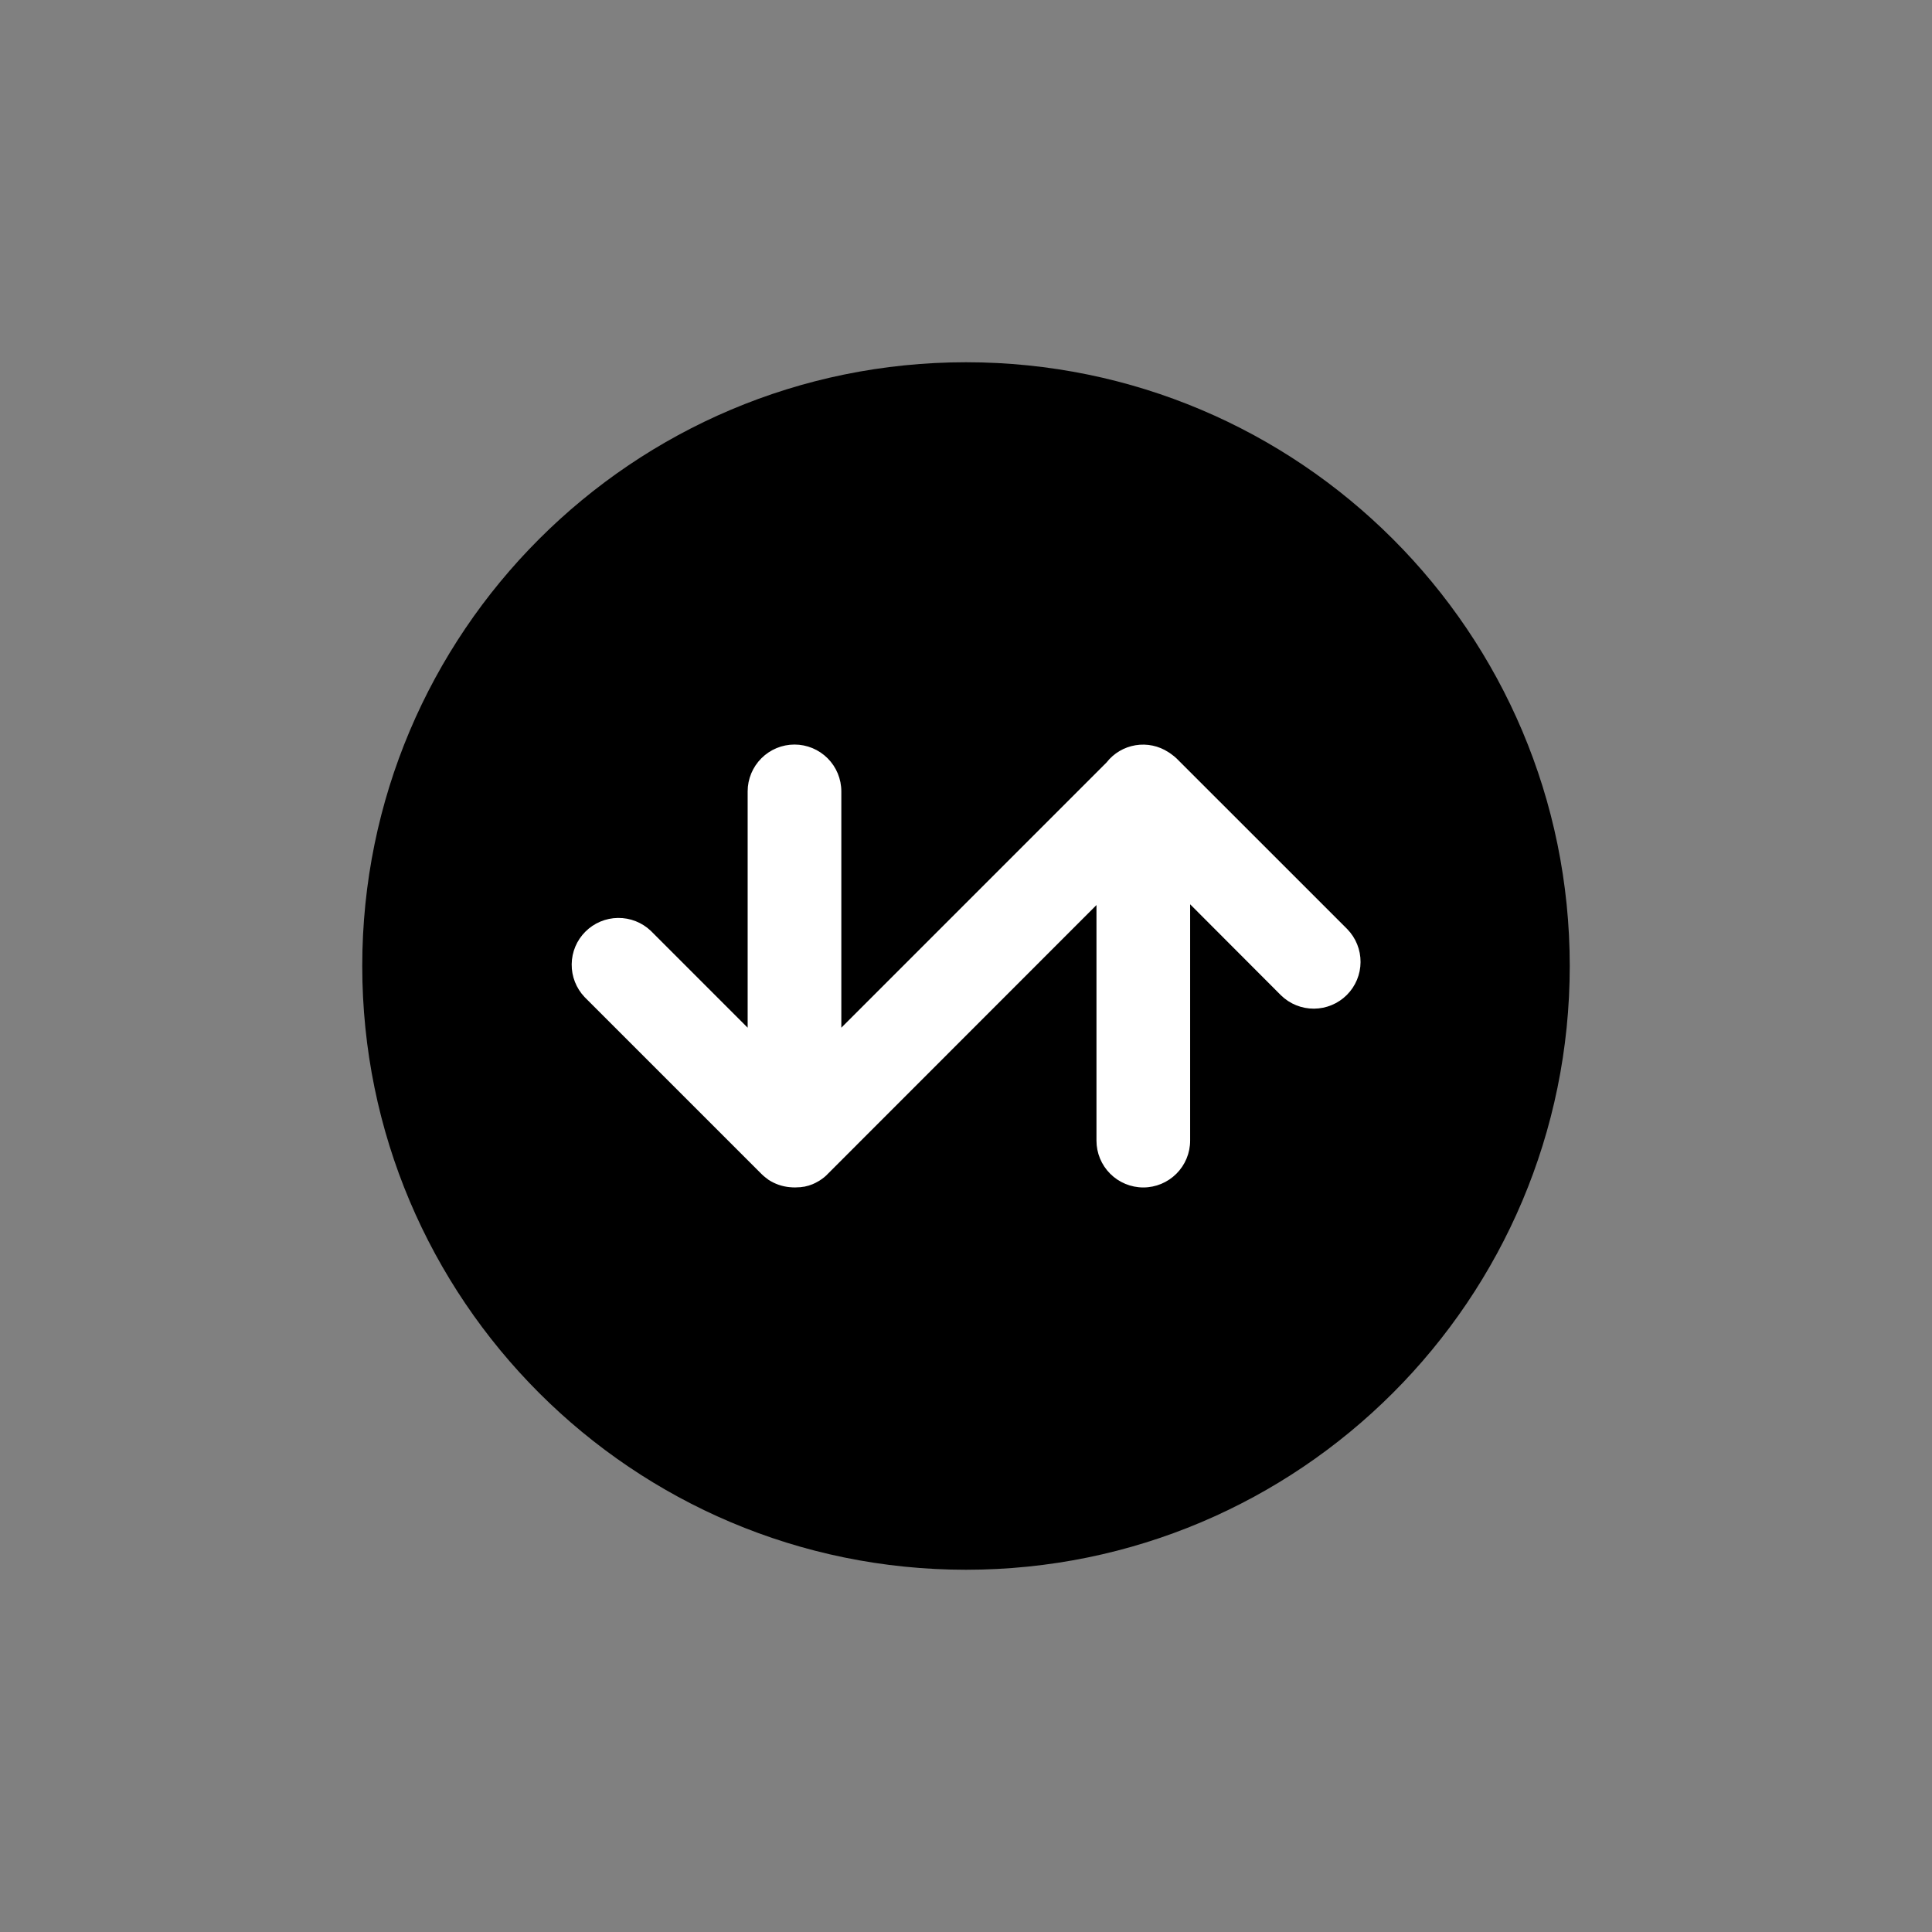
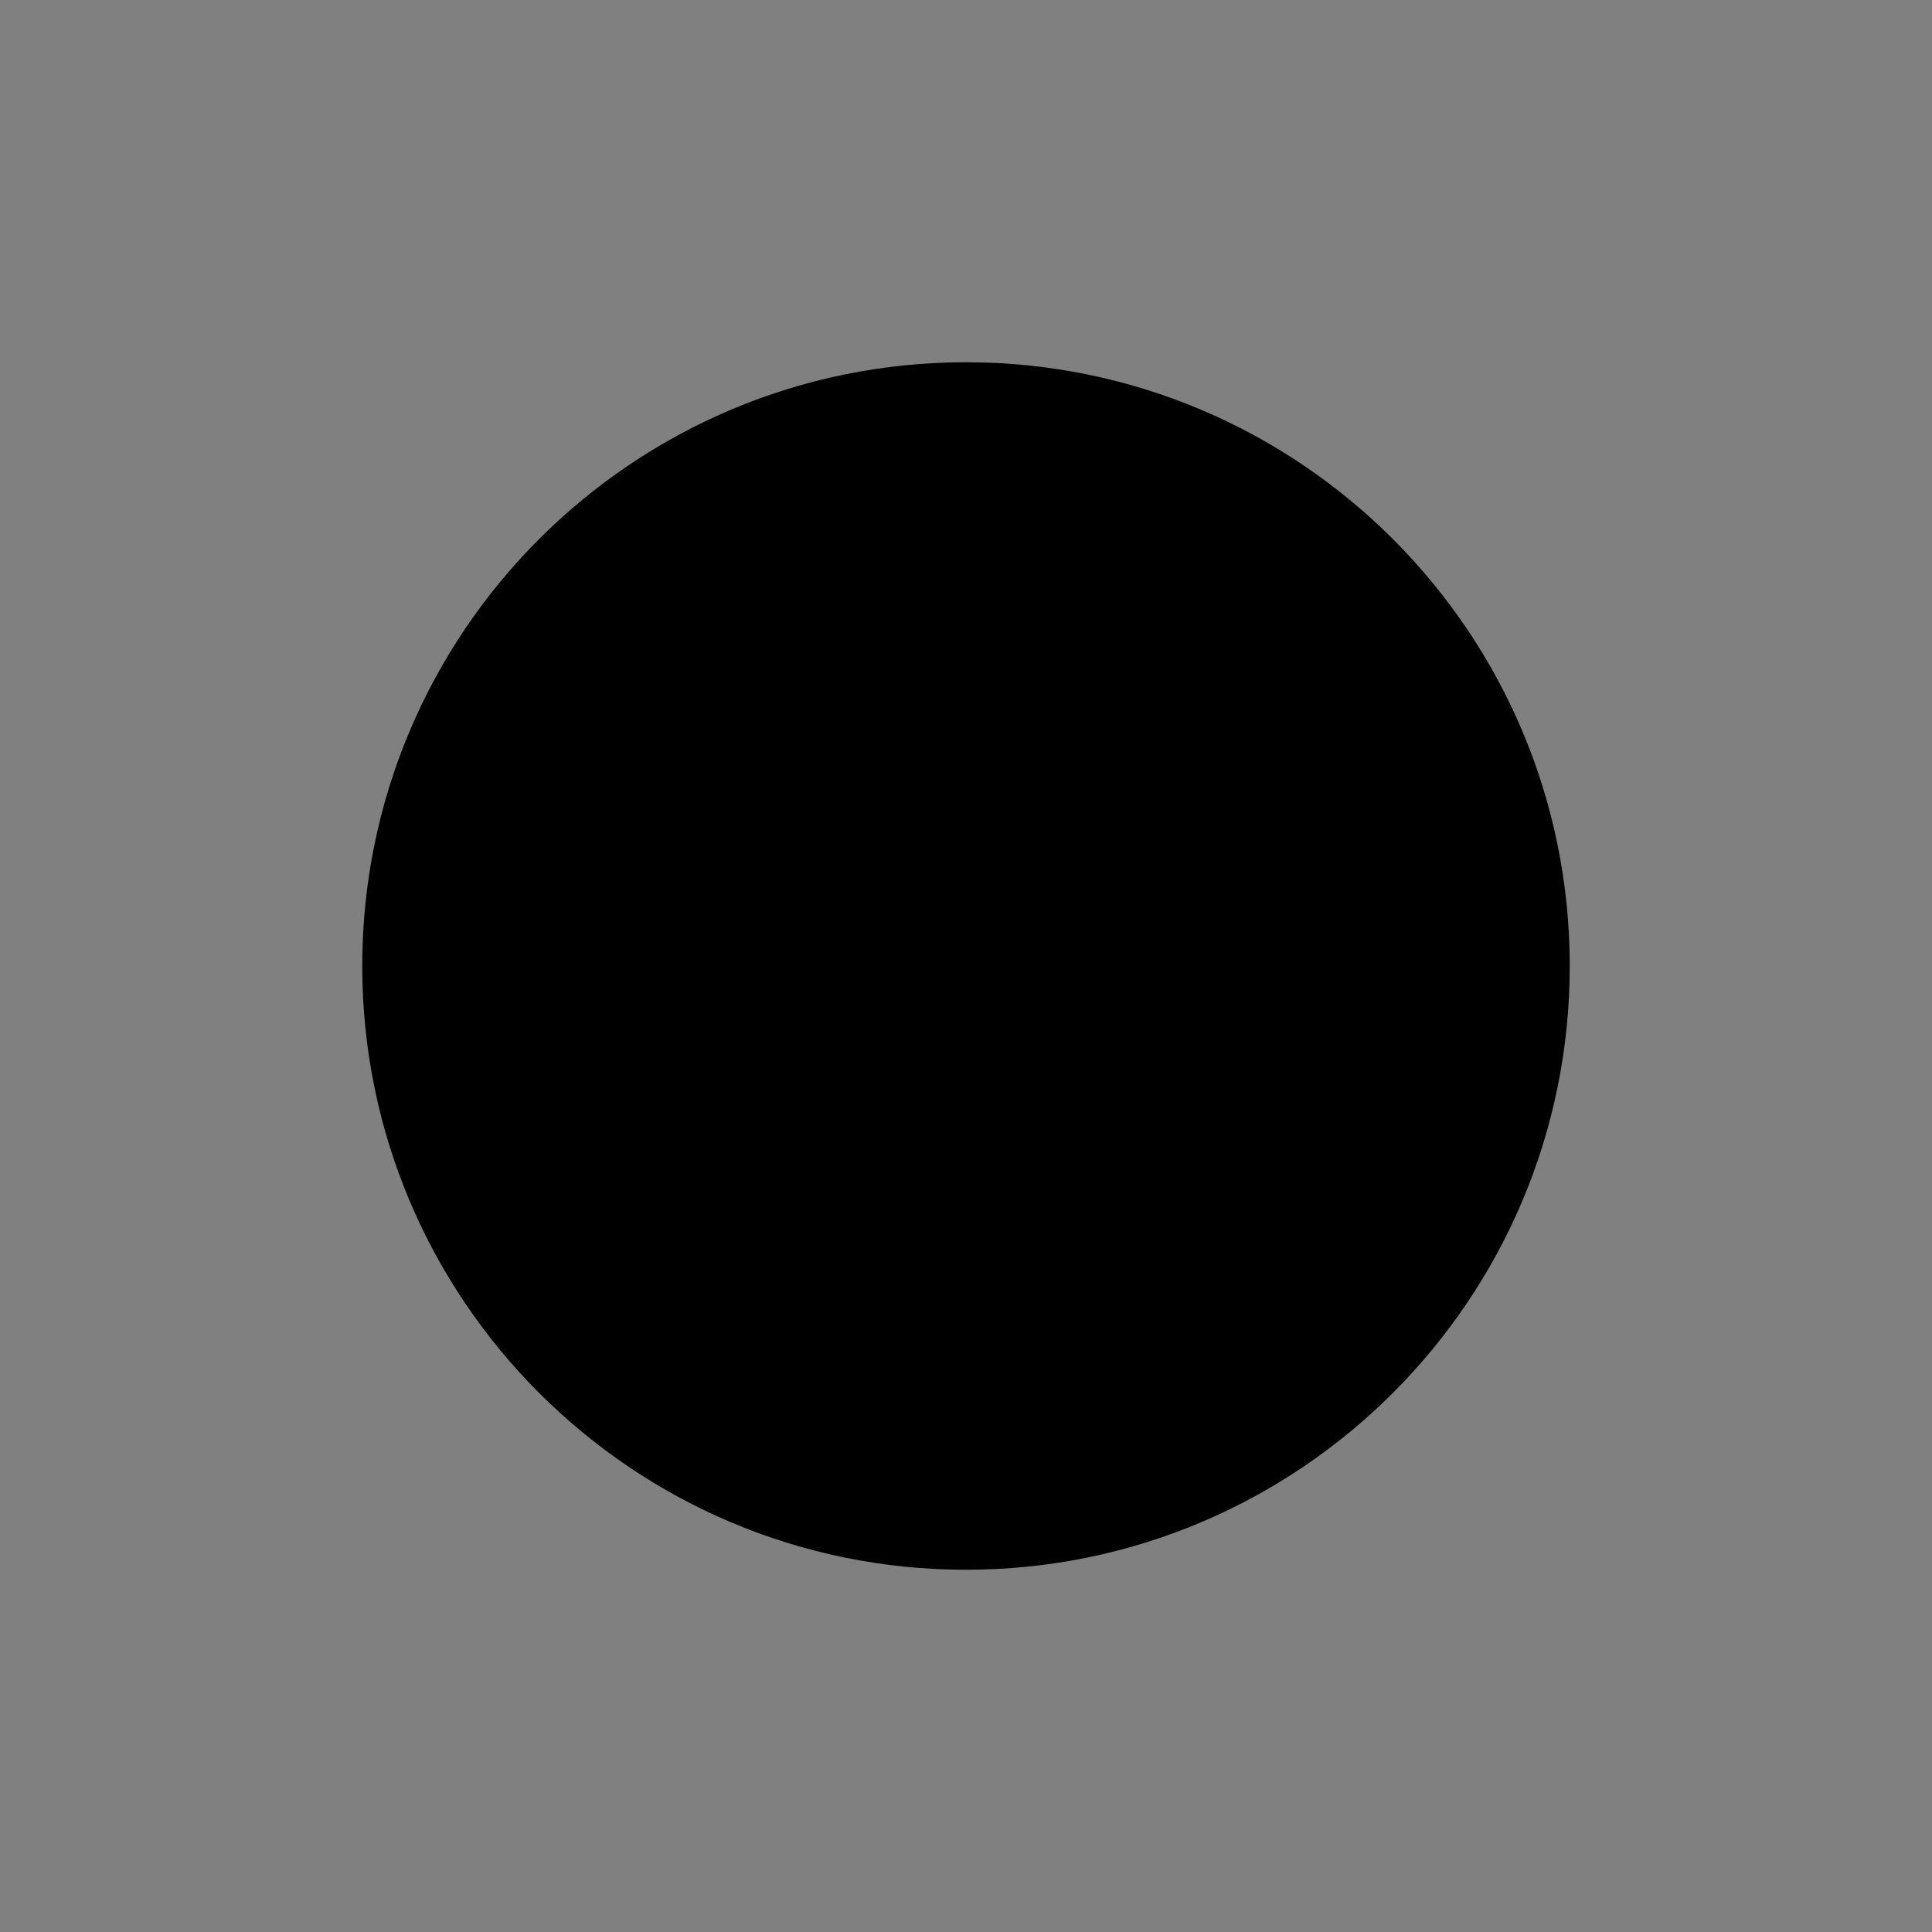
<svg xmlns="http://www.w3.org/2000/svg" width="64" height="64" viewBox="0 0 64 64" fill="none">
  <rect x="0" y="0" width="64" height="64" fill="#808080" stroke="none" />
  <path d="M32 52C43.046 52 52 43.046 52 32C52 20.954 43.046 12 32 12C20.954 12 12 20.954 12 32C12 43.046 20.954 52 32 52Z" fill="url(#paint0_linear_1383_3056)" style="" />
-   <path d="M44.629 30.777L38.979 25.128L38.969 25.118L38.947 25.099C38.91 25.066 38.872 25.034 38.832 25.005C38.804 24.983 38.776 24.962 38.746 24.942C38.733 24.933 38.72 24.925 38.706 24.917C38.384 24.706 37.995 24.624 37.615 24.687C37.235 24.75 36.893 24.953 36.656 25.257L27.87 34.044V26.216C27.87 25.804 27.707 25.41 27.416 25.119C27.125 24.828 26.73 24.664 26.319 24.664C25.907 24.664 25.513 24.828 25.222 25.119C24.931 25.41 24.767 25.804 24.767 26.216V34.044L21.56 30.836C21.267 30.557 20.876 30.403 20.471 30.408C20.066 30.412 19.678 30.576 19.392 30.862C19.105 31.148 18.942 31.535 18.938 31.941C18.933 32.346 19.087 32.737 19.366 33.03L25.222 38.886C25.259 38.923 25.298 38.958 25.339 38.991C25.378 39.023 25.419 39.053 25.46 39.084C25.671 39.221 25.913 39.305 26.164 39.327H26.171C26.221 39.332 26.271 39.335 26.322 39.335H26.345C26.387 39.335 26.429 39.333 26.471 39.329H26.502C26.542 39.325 26.582 39.32 26.621 39.312H26.639C26.682 39.302 26.726 39.292 26.769 39.279H26.776C26.823 39.265 26.869 39.248 26.914 39.23C26.979 39.203 27.041 39.172 27.101 39.136L27.136 39.116C27.195 39.08 27.251 39.04 27.304 38.997L27.32 38.983C27.352 38.955 27.385 38.927 27.413 38.895L36.322 29.981V37.784C36.322 38.196 36.485 38.59 36.776 38.881C37.067 39.172 37.462 39.336 37.873 39.336C38.285 39.336 38.679 39.172 38.97 38.881C39.261 38.59 39.425 38.196 39.425 37.784V29.956L42.435 32.972C42.727 33.257 43.12 33.416 43.528 33.413C43.937 33.411 44.327 33.247 44.616 32.959C44.905 32.67 45.068 32.279 45.07 31.871C45.073 31.462 44.914 31.07 44.629 30.777Z" fill="white" style="fill:white;fill-opacity:1;" />
  <defs>
    <linearGradient id="paint0_linear_1383_3056" x1="14.676" y1="21.998" x2="49.324" y2="42.001" gradientUnits="userSpaceOnUse">
      <stop offset="0.13" stop-color="#348BED" style="stop-color:#348BED;stop-color:color(display-p3 0.204 0.545 0.929);stop-opacity:1;" />
      <stop offset="0.31" stop-color="#2B80E8" style="stop-color:#2B80E8;stop-color:color(display-p3 0.169 0.502 0.91);stop-opacity:1;" />
      <stop offset="0.64" stop-color="#1461DB" style="stop-color:#1461DB;stop-color:color(display-p3 0.078 0.38 0.859);stop-opacity:1;" />
      <stop offset="0.72" stop-color="#0E57D7" style="stop-color:#0E57D7;stop-color:color(display-p3 0.055 0.341 0.843);stop-opacity:1;" />
    </linearGradient>
  </defs>
</svg>